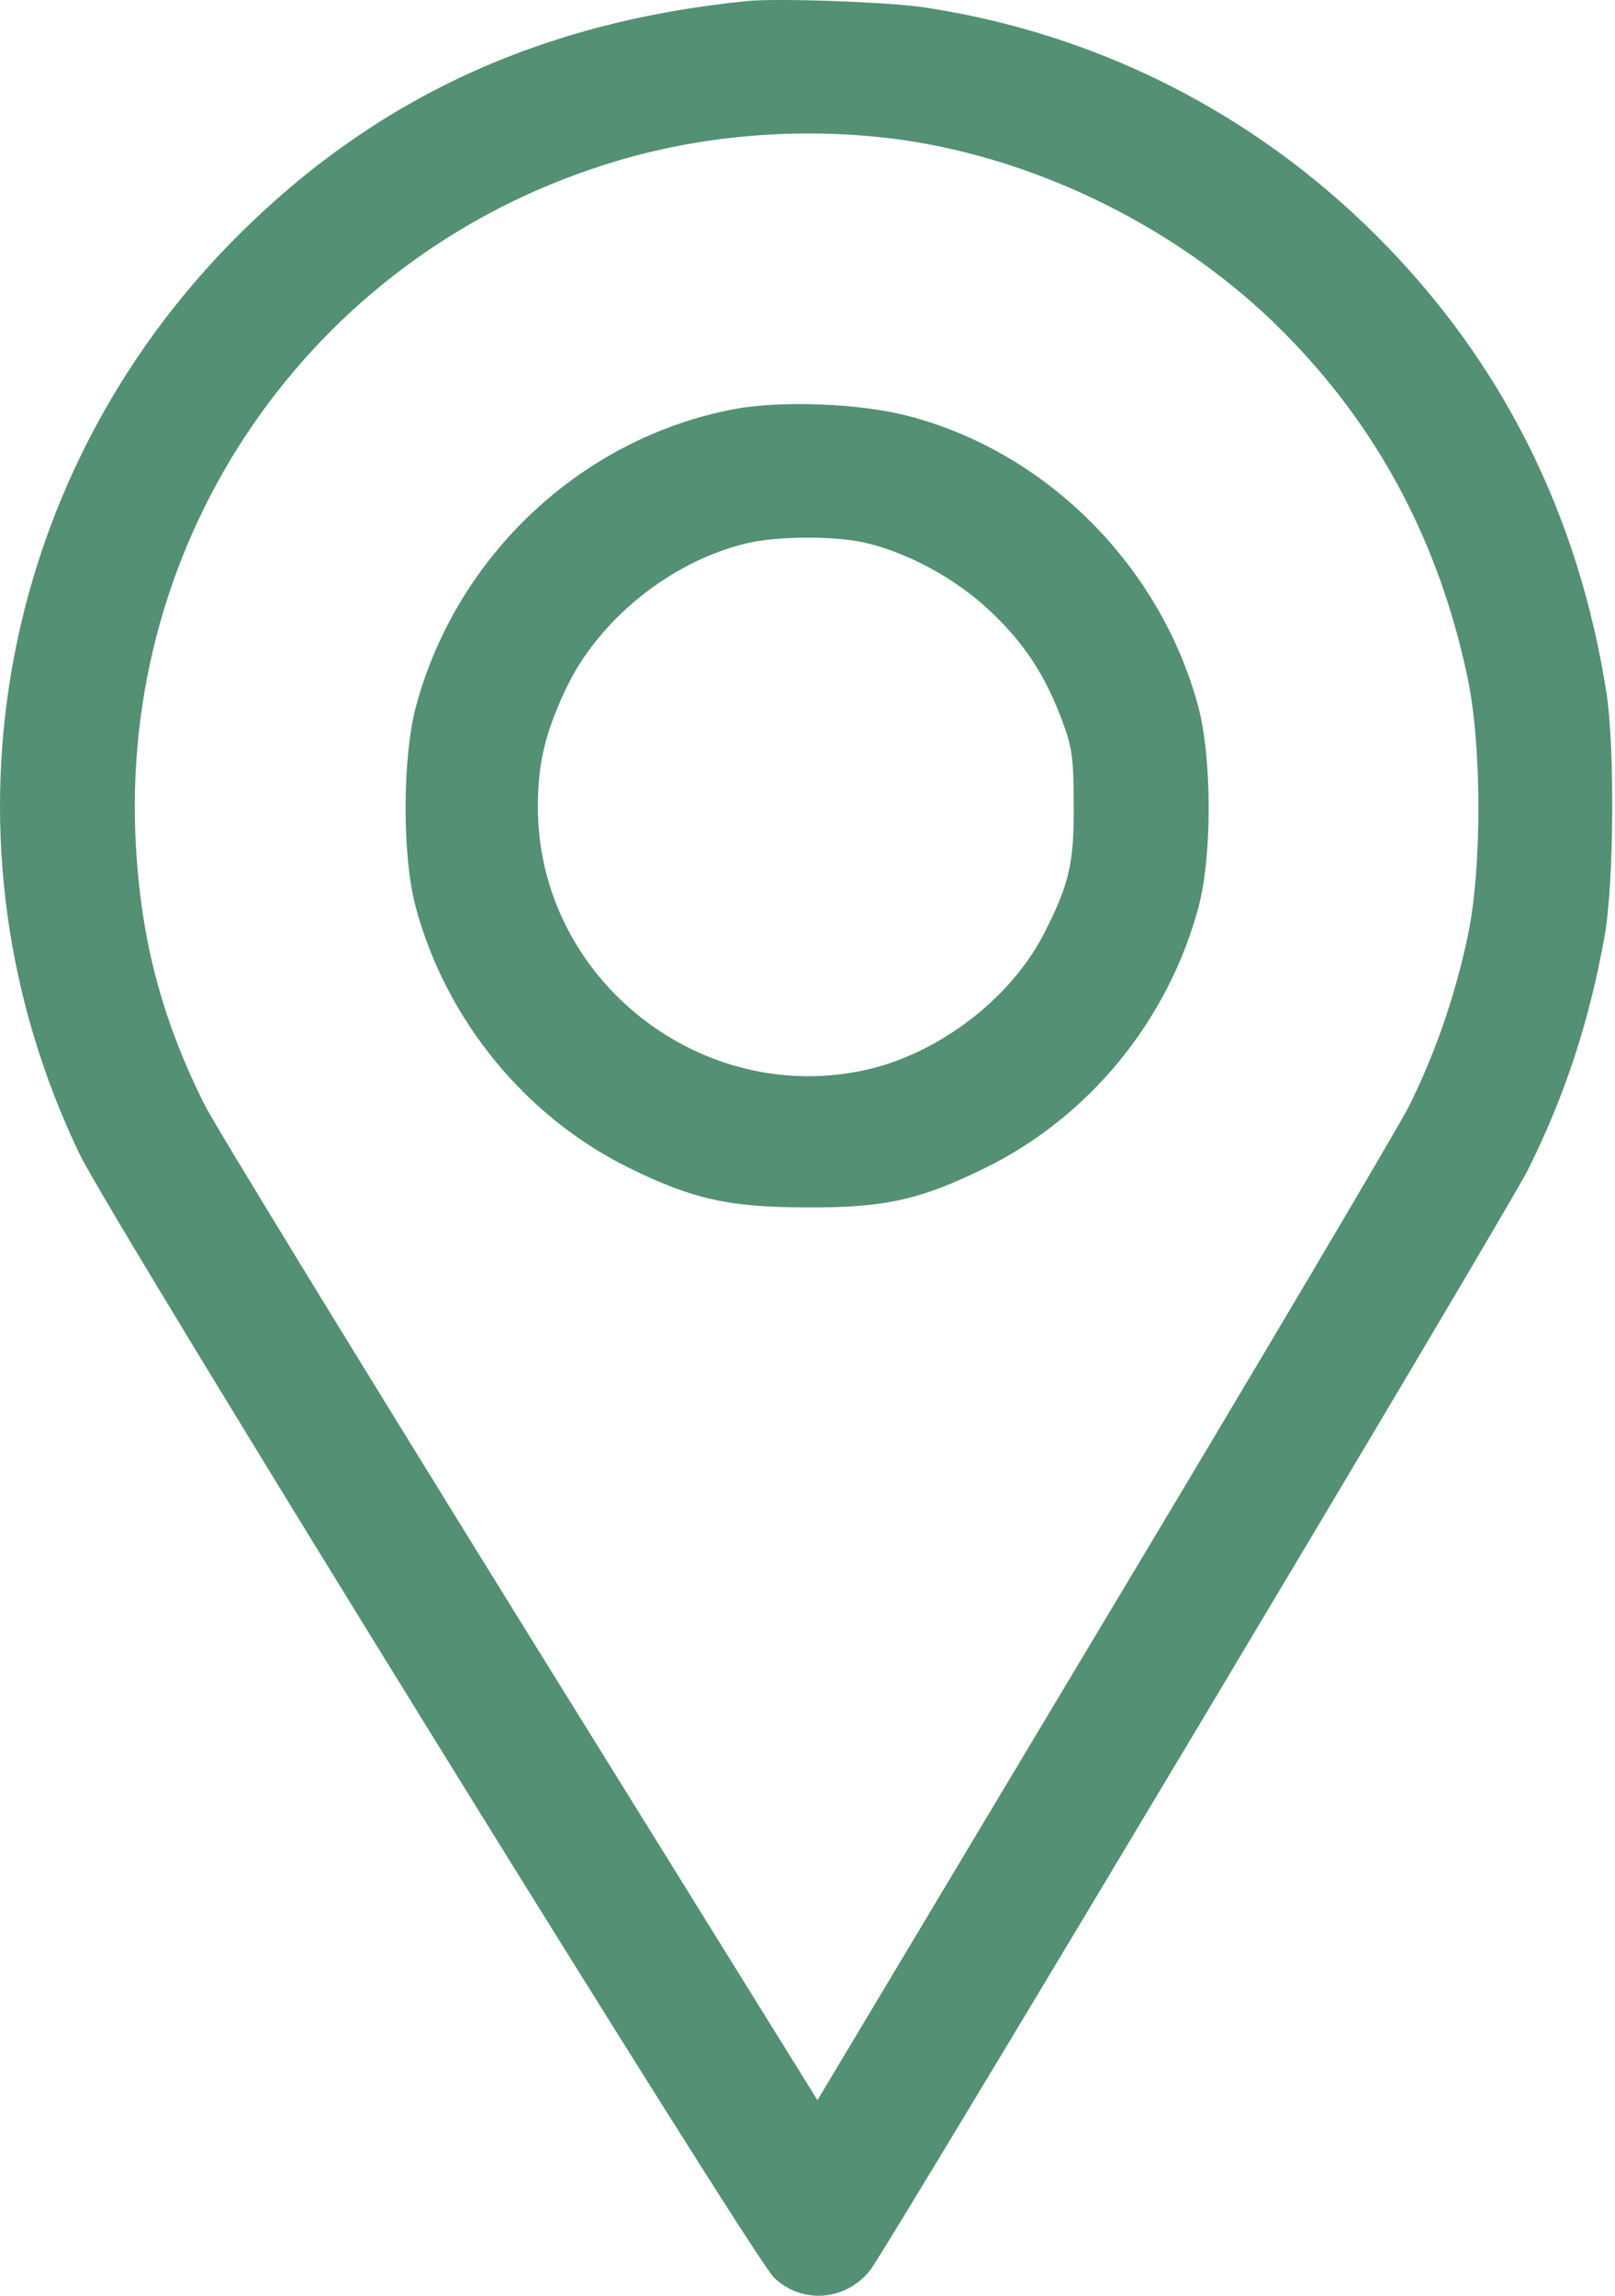
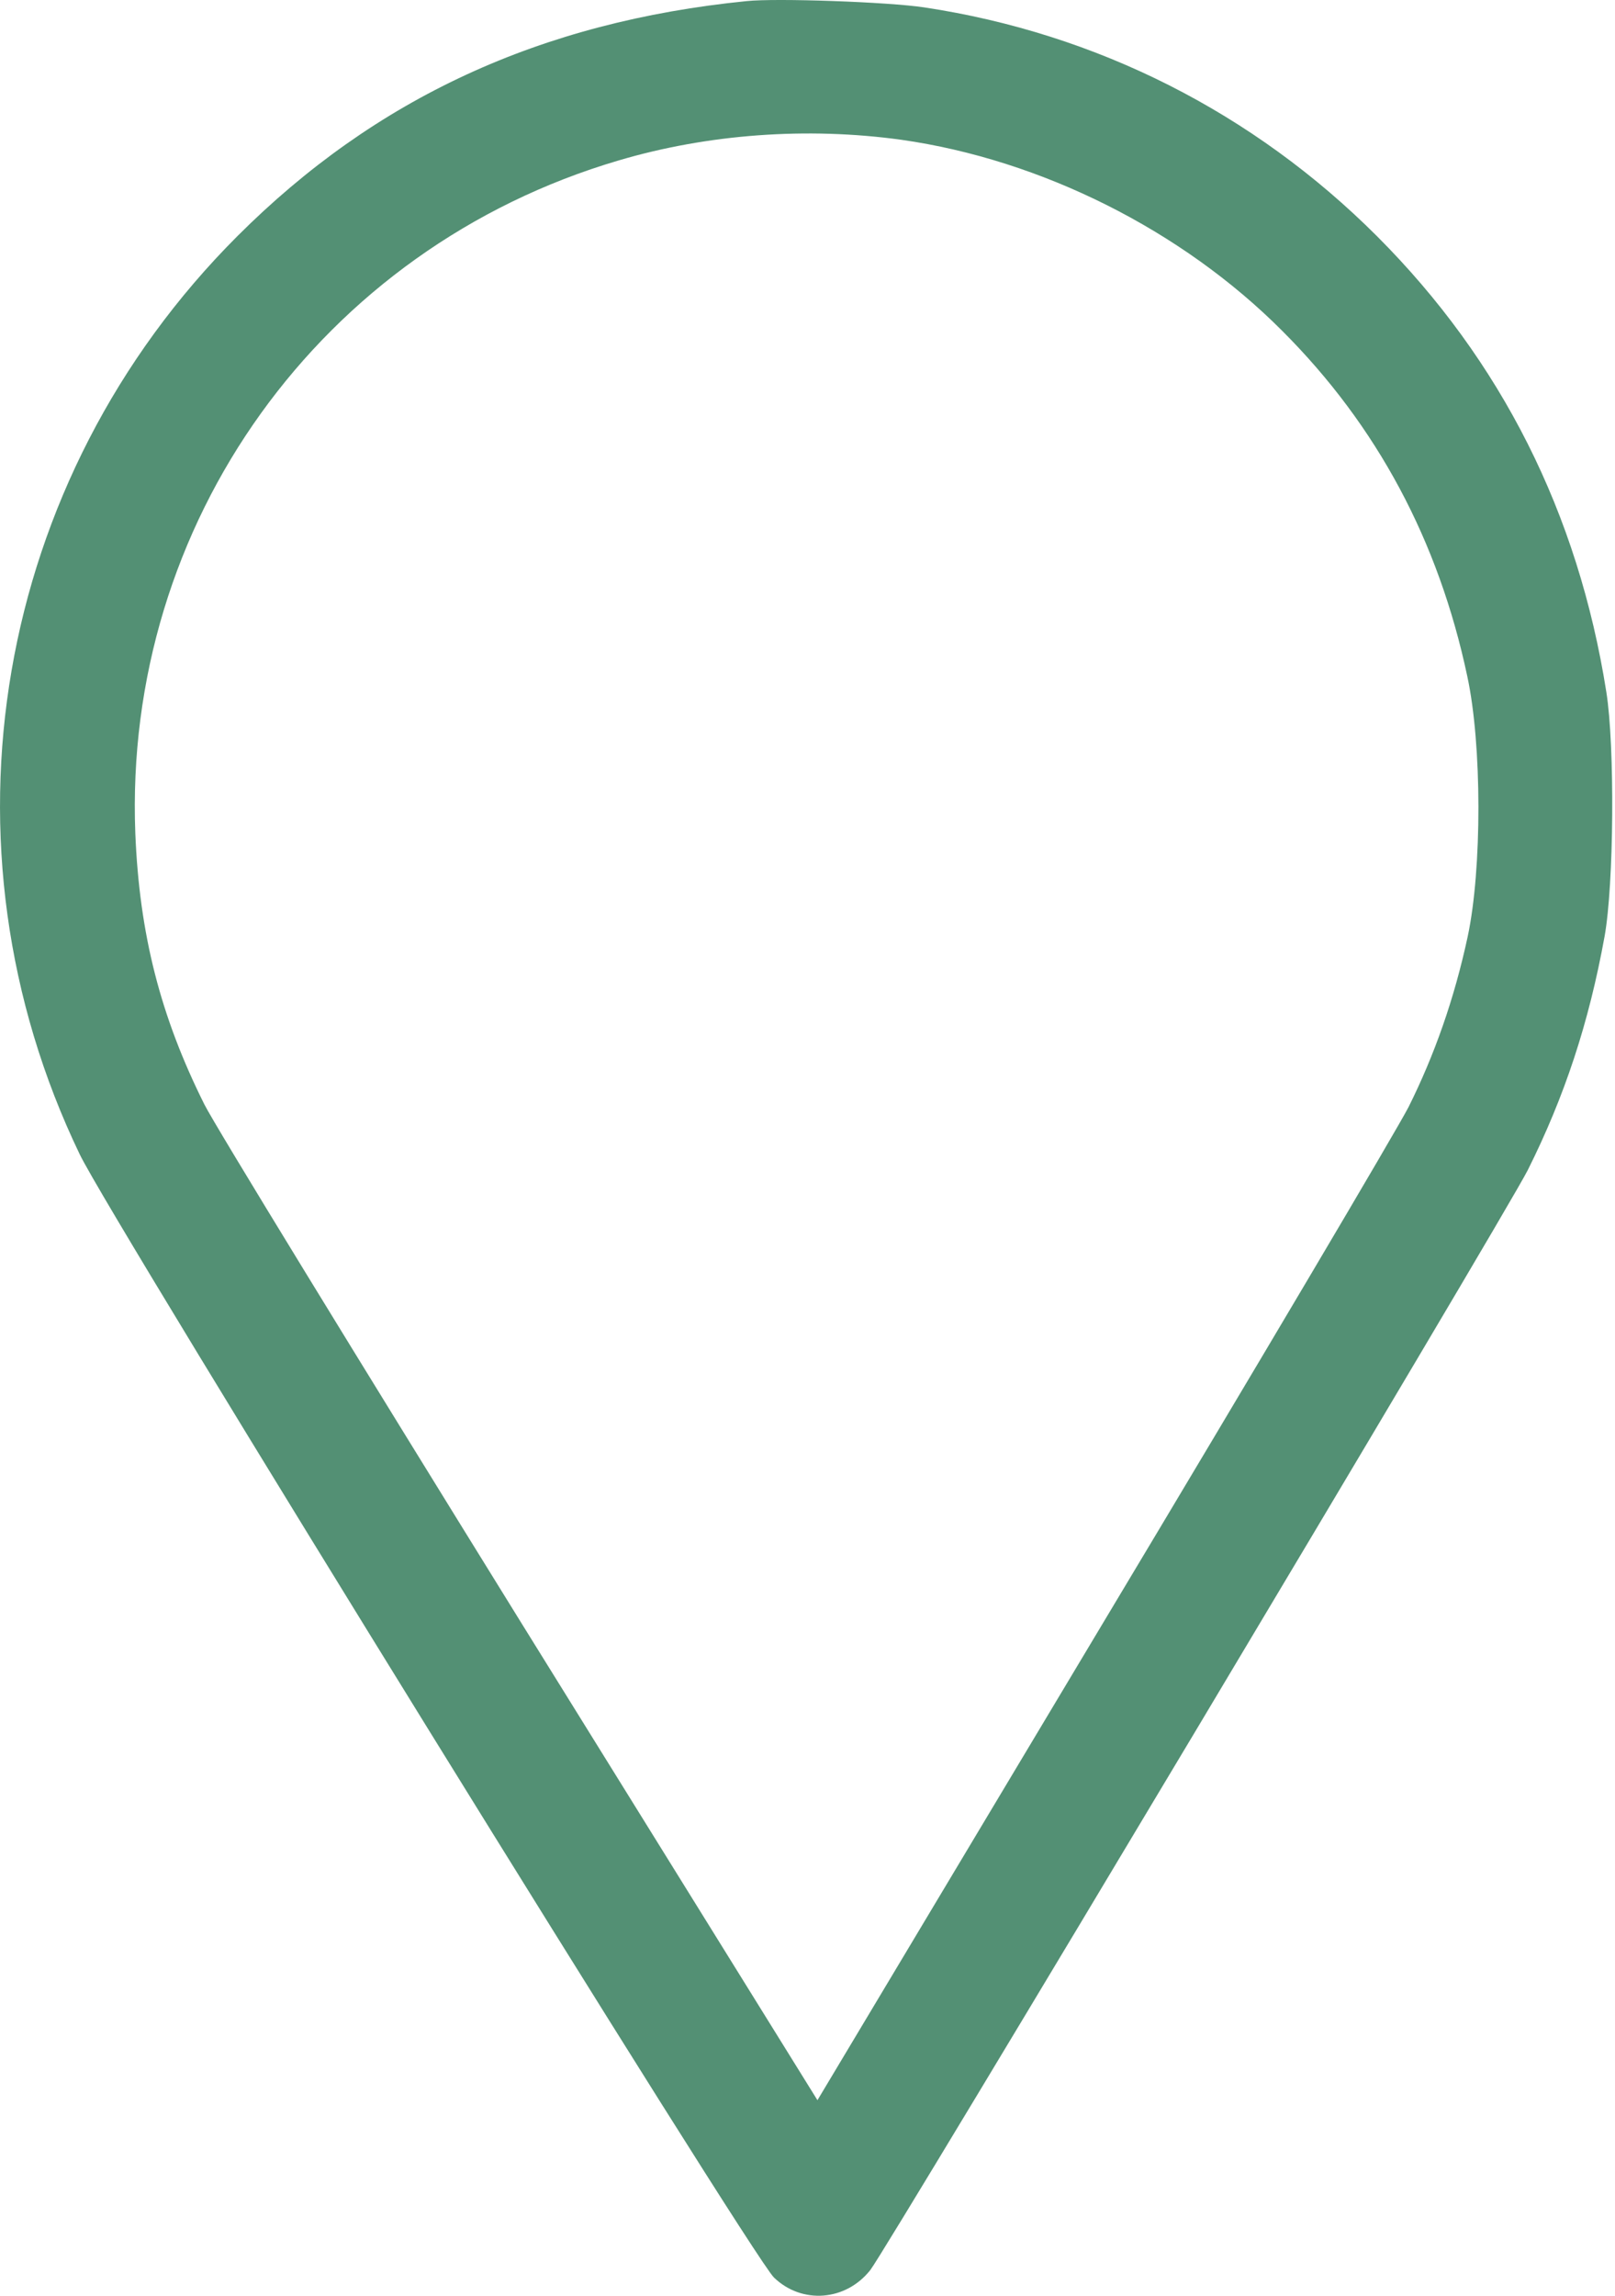
<svg xmlns="http://www.w3.org/2000/svg" width="19" height="27" viewBox="0 0 19 27" fill="none">
  <path d="M8.783 0.013C6.36 0.256 4.417 1.153 2.791 2.779C-0.071 5.641 -0.81 9.944 0.938 13.576C1.302 14.336 8.841 26.532 9.105 26.785C9.432 27.102 9.95 27.065 10.24 26.696C10.451 26.421 17.711 14.283 17.974 13.761C18.407 12.895 18.693 12.029 18.877 11.015C18.988 10.403 18.999 8.772 18.898 8.138C18.566 6.037 17.663 4.242 16.201 2.779C14.749 1.327 12.906 0.393 10.874 0.087C10.451 0.023 9.131 -0.024 8.783 0.013ZM10.604 1.644C12.246 1.877 13.904 2.705 15.087 3.893C16.201 5.007 16.924 6.359 17.262 7.953C17.436 8.756 17.436 10.223 17.267 11.015C17.109 11.749 16.876 12.409 16.57 13.022C16.428 13.296 14.807 16.036 12.964 19.109L9.617 24.7L6.127 19.077C4.211 15.983 2.532 13.243 2.405 12.99C1.888 11.955 1.64 10.989 1.592 9.801C1.45 6.153 3.778 2.917 7.278 1.887C8.329 1.576 9.496 1.491 10.604 1.644Z" fill="#539074" />
-   <path d="M8.635 4.812C6.851 5.15 5.378 6.523 4.897 8.297C4.733 8.899 4.728 10.066 4.892 10.673C5.251 11.998 6.18 13.133 7.4 13.735C8.149 14.104 8.582 14.2 9.496 14.2C10.409 14.205 10.831 14.11 11.592 13.735C12.816 13.133 13.74 12.003 14.099 10.673C14.263 10.066 14.258 8.899 14.094 8.297C13.645 6.65 12.31 5.314 10.684 4.892C10.124 4.744 9.189 4.707 8.635 4.812ZM10.14 6.375C10.647 6.481 11.238 6.798 11.639 7.178C12.046 7.558 12.294 7.933 12.494 8.471C12.611 8.777 12.632 8.915 12.632 9.458C12.637 10.134 12.584 10.382 12.304 10.937C11.924 11.713 11.085 12.367 10.229 12.573C8.26 13.038 6.333 11.518 6.328 9.501C6.328 8.983 6.407 8.64 6.65 8.117C7.03 7.299 7.88 6.608 8.778 6.391C9.121 6.307 9.781 6.301 10.14 6.375Z" fill="#539074" />
</svg>